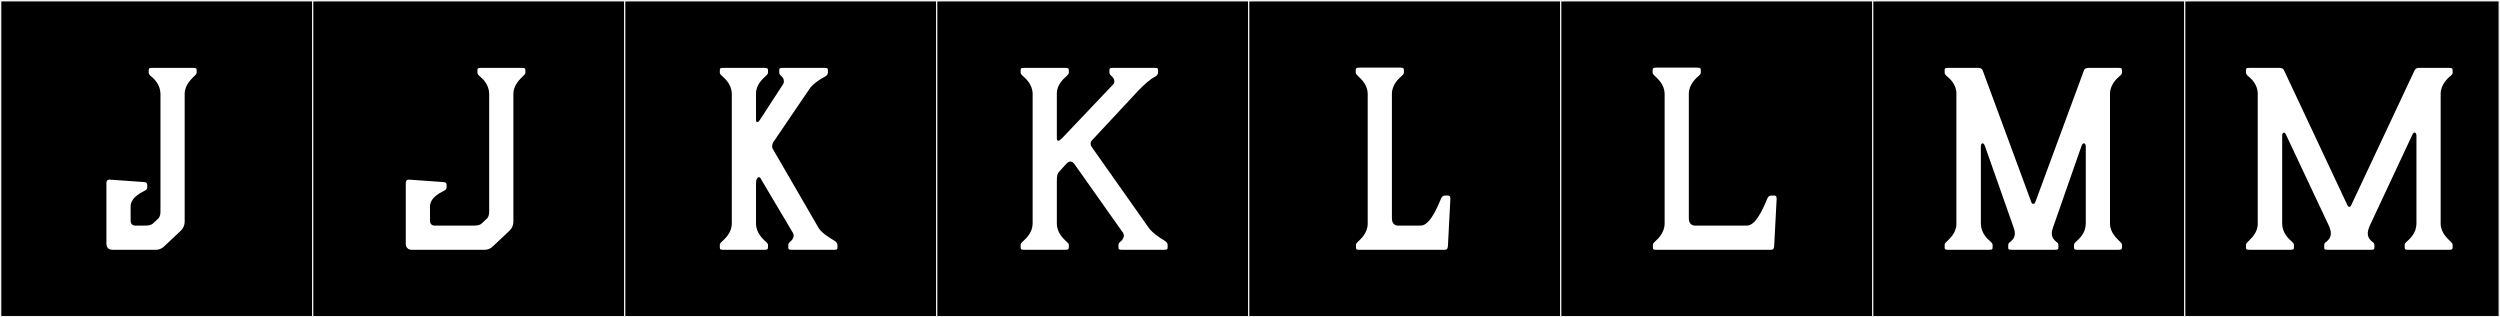
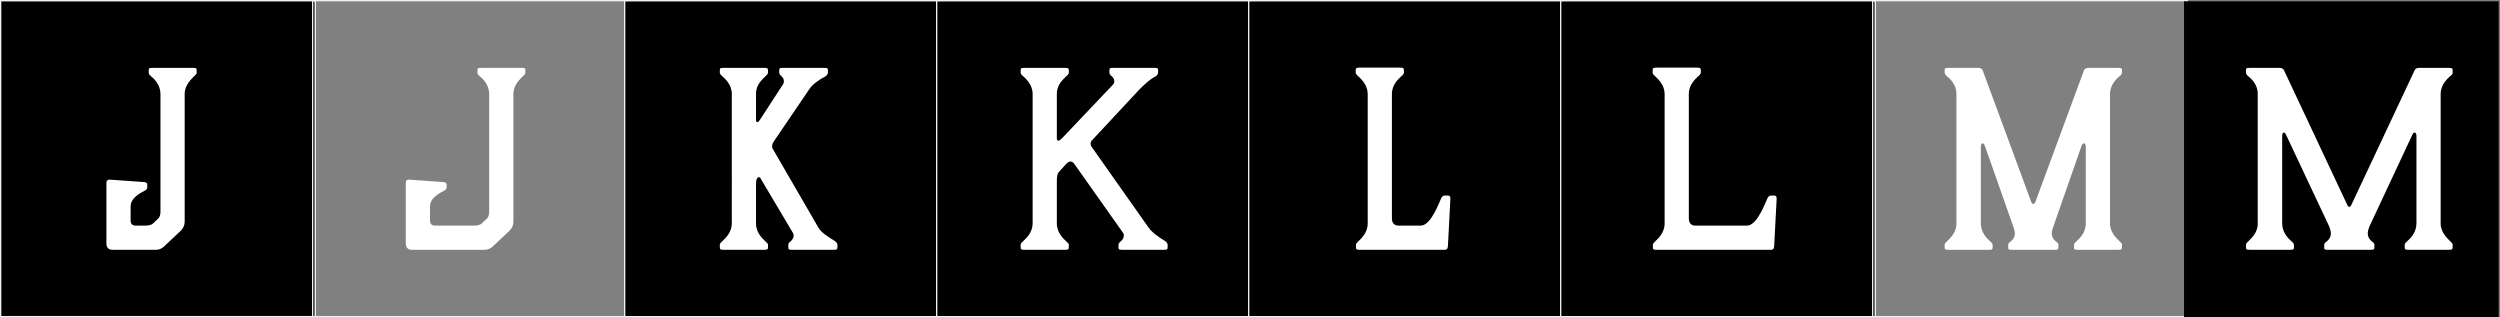
<svg xmlns="http://www.w3.org/2000/svg" version="1.1" id="Layer_1" x="0px" y="0px" width="1891px" height="240px" viewBox="0 0 1891 240" enable-background="new 0 0 1891 240" xml:space="preserve">
  <rect x="0" y="0" width="1891" height="240" fill="#808080" stroke="none" />
  <g>
    <rect y="1" width="238" height="239" />
    <g>
      <path fill="#F2F2F2" d="M238,1v238H1V1H238 M239,0H0v240h239V0L239,0z" />
    </g>
  </g>
  <g>
-     <rect x="236" y="1" width="238" height="239" />
    <g>
      <path fill="#F2F2F2" d="M474,1v238H237V1H474 M475,0H236v240h239V0L475,0z" />
    </g>
  </g>
  <g>
    <rect x="472" y="1" width="238" height="239" />
    <g>
      <path fill="#F2F2F2" d="M710,1v238H473V1H710 M711,0H472v240h239V0L711,0z" />
    </g>
  </g>
  <g>
    <rect x="708" y="1" width="238" height="239" />
    <g>
      <path fill="#F2F2F2" d="M946,1v238H709V1H946 M947,0H708v240h239V0L947,0z" />
    </g>
  </g>
  <g>
    <rect x="944" y="1" width="238" height="239" />
    <g>
      <path fill="#F2F2F2" d="M1182,1v238H945V1H1182 M1183,0H944v240h239V0L1183,0z" />
    </g>
  </g>
  <g>
    <rect x="1180" y="1" width="238" height="239" />
    <g>
      <path fill="#F2F2F2" d="M1418,1v238h-237V1H1418 M1419,0h-239v240h239V0L1419,0z" />
    </g>
  </g>
  <g>
-     <rect x="1416" y="1" width="238" height="239" />
    <g>
      <path fill="#F2F2F2" d="M1654,1v238h-237V1H1654 M1655,0h-239v240h239V0L1655,0z" />
    </g>
  </g>
  <g>
    <rect x="1652" y="1" width="238" height="239" />
    <g>
-       <path fill="#F2F2F2" d="M1890,1v238h-237V1H1890 M1891,0h-239v240h239V0L1891,0z" />
-     </g>
+       </g>
  </g>
  <g>
    <path fill="#FFFFFF" d="M146.535,57.981c-1.48,1.665-6.66,5.92-6.845,12.765v96.939c0,2.404-0.925,4.81-2.775,6.66l-12.765,12.024   c-1.665,1.665-3.885,2.59-6.29,2.59H85.116c-4.625,0-4.625-4.069-4.625-4.625v-45.88c0-2.219,1.295-2.59,2.405-2.59l26.085,1.851   c1.665,0.185,2.405,0.739,2.405,2.034v1.851c0,0.74-0.185,1.479-1.11,2.22l-0.37,0.186c-1.295,0.925-11.1,4.625-11.1,12.209v10.73   c0,3.515,2.96,3.699,3.33,3.699h7.585c2.775,0,4.81-0.369,6.29-1.85l3.885-3.699c0,0,1.48-1.295,1.48-4.995V70.746   c-0.185-7.029-5.18-11.469-7.215-13.135c-0.74-0.555-1.665-1.664-1.665-2.59v-1.664c0-1.666,0.185-2.035,3.145-2.035h29.97   c2.96,0,3.145,0.369,3.145,2.035v1.664C148.755,56.132,147.275,57.242,146.535,57.981z" />
    <path fill="#FFFFFF" d="M397.395,55.021c0,1.11-1.48,2.221-2.22,2.96c-1.48,1.665-6.66,5.92-6.845,12.765v96.939   c0,2.404-0.925,4.81-2.775,6.66L372.79,186.37c-1.665,1.665-3.885,2.59-6.29,2.59h-54.944c-4.625,0-4.625-4.069-4.625-4.625v-45.88   c0-2.219,1.295-2.59,2.405-2.59l26.085,1.851c1.665,0.185,2.405,0.739,2.405,2.034v1.851c0,0.74-0.37,1.851-1.48,2.405   c-1.295,0.925-11.1,4.625-11.1,12.209v10.73c0,3.515,2.96,3.699,3.33,3.699h29.785c2.775,0,4.81-0.369,6.29-1.85l3.885-3.699   c0,0,1.48-1.295,1.48-4.995V70.746c-0.185-7.029-5.18-11.469-7.215-13.135c-0.74-0.555-1.665-1.664-1.665-2.59v-1.664   c0-1.666,0.185-2.035,3.145-2.035h29.97c2.96,0,3.145,0.369,3.145,2.035V55.021z" />
    <path fill="#FFFFFF" d="M596.268,185.075c0-1.11,1.295-2.22,2.221-2.96c1.109-1.11,1.85-2.59,1.85-3.885   c0-0.74-0.186-1.48-0.555-2.035l-24.051-40.515c-0.184-0.556-0.738-1.665-1.664-1.665c-0.555,0-0.926,0.186-1.109,0.555   c-1.111,1.48-1.111,2.405-1.111,6.66v28.119c0.186,7.215,5.365,11.471,7.215,13.32c0.74,0.555,1.852,1.665,1.852,2.405v1.665   c0,1.85-0.371,2.22-3.146,2.22h-30.154c-2.959,0-3.145-0.37-3.145-2.22v-1.665c0-1.11,1.48-2.22,2.221-2.96   c1.664-1.665,6.658-5.92,6.844-12.766V70.746c-0.186-7.029-5.365-11.469-7.215-13.135c-0.74-0.555-1.85-1.664-1.85-2.59v-1.664   c0-1.666,0.186-2.035,3.145-2.035h30.154c2.775,0,3.146,0.369,3.146,2.035v1.664c0,1.11-1.48,2.221-2.221,2.96   c-1.666,1.665-6.846,5.92-6.846,12.765v19.61c0,1.479,0.371,2.034,0.926,2.034c0.926,0,1.664-1.109,2.221-2.034l17.203-26.455   c0.557-0.739,0.74-1.665,0.74-2.405c0-1.479-0.555-2.774-1.85-3.885c-0.74-0.555-1.664-1.664-1.664-2.59v-1.664   c0-1.666,0.184-2.035,3.145-2.035h30.523c2.961,0,3.146,0.369,3.146,2.035v1.664c0,1.11-1.295,2.59-2.221,2.96   c-4.07,2.035-9.805,5.92-12.209,9.99l-26.641,39.22c0,0-1.109,1.479-1.109,3.33c0,0.739,0,1.479,0.555,2.22l34.41,59.384   c2.219,3.885,7.584,7.215,12.209,9.99c0.926,0.555,2.221,1.85,2.221,2.96v1.665c0,1.85-0.186,2.22-3.146,2.22h-30.895   c-2.959,0-3.145-0.37-3.145-2.22V185.075z" />
    <path fill="#FFFFFF" d="M842.871,61.496c0-1.479-0.74-2.774-2.035-3.885c-0.74-0.555-1.664-1.664-1.664-2.59v-0.74v-0.924   c0-1.666,0.186-2.035,3.145-2.035h30.525c2.959,0,3.145,0.369,3.145,2.035v0.924v0.74c0,1.11-1.295,2.59-2.221,2.96   c-4.07,2.035-8.139,5.92-12.209,9.99l-35.52,38.109c0,0-1.109,0.925-1.109,2.59c0,0.74,0.184,1.665,0.924,2.59l42.92,60.864   c2.59,3.7,7.584,7.215,12.209,9.99c0.926,0.555,2.221,1.85,2.221,2.96v0.739v0.926c0,1.85-0.186,2.22-3.145,2.22h-30.895   c-2.961,0-3.146-0.37-3.146-2.22v-0.926v-0.739c0-1.11,1.297-2.22,2.221-2.96c1.109-1.11,1.85-2.59,1.85-3.885   c0-0.74-0.184-1.48-0.555-2.035l-36.629-51.799c-1.109-1.666-2.221-2.221-3.145-2.221c-1.111,0-2.035,0.555-3.146,1.665   l-5.549,6.104c-1.295,1.48-1.666,2.775-1.666,7.955v31.449c0.186,7.215,5.365,11.471,7.215,13.32   c0.74,0.555,1.852,1.665,1.852,2.405v0.739v0.926c0,1.85-0.371,2.22-3.146,2.22h-30.154c-2.959,0-3.145-0.37-3.145-2.22v-0.926   v-0.739c0-1.11,1.48-2.22,2.221-2.96c1.664-1.665,6.658-5.92,6.844-12.766V70.746c-0.186-7.029-5.365-11.469-7.215-13.135   c-0.74-0.555-1.85-1.664-1.85-2.59v-0.74v-0.924c0-1.666,0.186-2.035,3.145-2.035h30.154c2.775,0,3.146,0.369,3.146,2.035v0.924   v0.74c0,1.11-1.48,2.221-2.221,2.96c-1.666,1.665-6.846,5.92-6.846,12.765v34.225c0,0,0,1.48,1.111,1.48   c0.555,0,1.479-0.555,3.145-2.221l38.295-40.329C842.688,63.162,842.871,62.236,842.871,61.496z" />
    <path fill="#FFFFFF" d="M1025.65,186.74v-0.926v-0.739c0-0.74,0.926-1.851,1.666-2.405c1.85-1.85,7.029-6.105,7.215-13.32V70.746   c-0.186-6.845-5.18-11.1-6.846-12.765c-0.74-0.739-2.221-1.85-2.221-2.96v-0.74v-0.924c0-1.666,0.186-2.221,3.146-2.221h30.154   c2.959,0,3.145,0.555,3.145,2.221v0.924v0.74c0,0.926-1.109,2.035-1.85,2.59c-1.85,1.666-7.029,6.105-7.215,13.135v94.534   c0,5.18,4.07,5.364,4.439,5.364h0.186h17.205c7.955,0,14.43-18.869,15.539-20.904c0.555-0.925,1.295-1.85,2.775-1.85h1.664   c1.48,0,2.406,0.186,2.406,2.22v0.556L1095.209,186c-0.184,1.109,0,2.96-2.59,2.96h-63.824   C1025.836,188.96,1025.65,188.59,1025.65,186.74z" />
    <path fill="#FFFFFF" d="M1250.24,186.74v-0.926v-0.739c0-0.74,0.924-1.851,1.664-2.405c1.85-1.85,7.029-6.105,7.215-13.32V70.746   c-0.186-6.845-5.18-11.1-6.844-12.765c-0.74-0.739-2.221-1.85-2.221-2.96v-0.74v-0.924c0-1.666,0.186-2.221,3.145-2.221h30.154   c2.961,0,3.146,0.555,3.146,2.221v0.924v0.74c0,0.926-1.111,2.035-1.852,2.59c-1.85,1.666-7.029,6.105-7.215,13.135v94.534   c0,5.18,4.07,5.364,4.441,5.364h0.184h39.404c7.955,0,14.43-18.869,15.541-20.904c0.555-0.925,1.295-1.85,2.775-1.85h1.664   c1.48,0,2.404,0.186,2.404,2.22v0.556l-1.85,35.334c-0.186,1.109,0,2.96-2.59,2.96h-86.023   C1250.424,188.96,1250.24,188.59,1250.24,186.74z" />
    <path fill="#FFFFFF" d="M1522.186,188.96c-3.699,0-3.145-0.556-3.145-3.146v-0.739c0-0.556,0.369-1.479,1.85-2.405   c1.109-0.925,3.145-2.775,3.145-6.105c0-1.479-0.369-2.959-1.109-4.994l-21.645-61.42c-1.109-2.774-2.961-2.034-2.961,0.74v58.459   c0.186,7.215,5.18,11.471,7.215,13.32c0.74,0.555,1.666,1.665,1.666,2.405v0.739c0,2.59,0.369,3.146-3.145,3.146h-29.971   c-3.514,0-3.145-0.556-3.145-3.146v-0.739c0-1.11,1.48-2.22,2.221-2.96c1.479-1.665,6.658-5.92,6.658-12.766V70.746   c0-7.029-5.18-11.469-7.215-13.135c-0.738-0.555-1.664-1.664-1.664-2.59v-0.74c0-2.404-0.369-2.959,3.145-2.959h22.199   c1.852,0,2.775,0.739,3.33,1.664l36.814,99.714c0.371,1.296,0.926,1.48,1.48,1.48c0.74,0,1.109-0.185,1.666-1.48l36.814-99.714   c0.555-0.925,1.479-1.664,3.33-1.664h22.199c3.33,0,3.145,0.555,3.145,2.959v0.74c0,0.926-0.926,2.035-1.85,2.59   c-1.85,1.666-7.029,6.105-7.215,13.135v98.604c0.186,6.846,5.365,11.101,6.844,12.766c0.74,0.74,2.221,1.85,2.221,2.96v0.739   c0,2.59,0.186,3.146-3.145,3.146h-29.971c-3.514,0-3.145-0.556-3.145-3.146v-0.739c0-0.74,0.926-1.851,1.666-2.405   c2.035-1.85,7.029-6.105,7.215-13.32v-58.459c0-2.774-2.035-3.515-3.146-0.74l-21.459,61.42c-0.74,2.035-1.109,3.515-1.109,4.994   c0,3.33,2.035,5.181,3.145,6.105c1.48,0.926,1.85,1.85,1.85,2.405v0.739c0,2.59,0.371,3.146-3.145,3.146H1522.186z" />
    <path fill="#FFFFFF" d="M1761.205,188.96c-3.701,0-3.146-0.556-3.146-3.146v-0.739c0-0.556,0.371-1.479,1.852-2.405   c1.109-0.925,3.145-2.775,3.145-6.105c0-1.479-0.371-2.959-1.109-4.994l-32.746-69.559c-1.109-2.775-2.959-2.035-2.959,0.739   v66.599c0.186,7.215,5.18,11.471,7.215,13.32c0.74,0.555,1.664,1.665,1.664,2.405v0.739c0,2.59,0.371,3.146-3.145,3.146h-29.969   c-3.516,0-3.146-0.556-3.146-3.146v-0.739c0-1.11,1.48-2.22,2.221-2.96c1.48-1.665,6.66-5.92,6.66-12.766V70.746   c0-7.029-5.18-11.469-7.215-13.135c-0.74-0.555-1.666-1.664-1.666-2.59v-0.74c0-2.404-0.369-2.959,3.146-2.959h22.199   c1.85,0,2.775,0.739,3.33,1.664l47.914,101.934c0.74,2.035,2.404,2.035,3.145,0l47.914-101.934c0.557-0.925,1.48-1.664,3.33-1.664   h22.201c3.33,0,3.145,0.555,3.145,2.959v0.74c0,0.926-0.926,2.035-1.85,2.59c-1.852,1.666-7.031,6.105-7.215,13.135v98.604   c0.184,6.846,5.363,11.101,6.844,12.766c0.74,0.74,2.221,1.85,2.221,2.96v0.739c0,2.59,0.186,3.146-3.145,3.146h-29.971   c-3.514,0-3.145-0.556-3.145-3.146v-0.739c0-0.74,0.926-1.851,1.664-2.405c2.035-1.85,7.031-6.105,7.215-13.32v-66.599   c0-2.774-2.033-3.515-3.145-0.739L1792.1,171.57c-0.74,2.035-1.111,3.515-1.111,4.994c0,3.33,2.035,5.181,3.146,6.105   c1.479,0.926,1.85,1.85,1.85,2.405v0.739c0,2.59,0.369,3.146-3.145,3.146H1761.205z" />
  </g>
</svg>